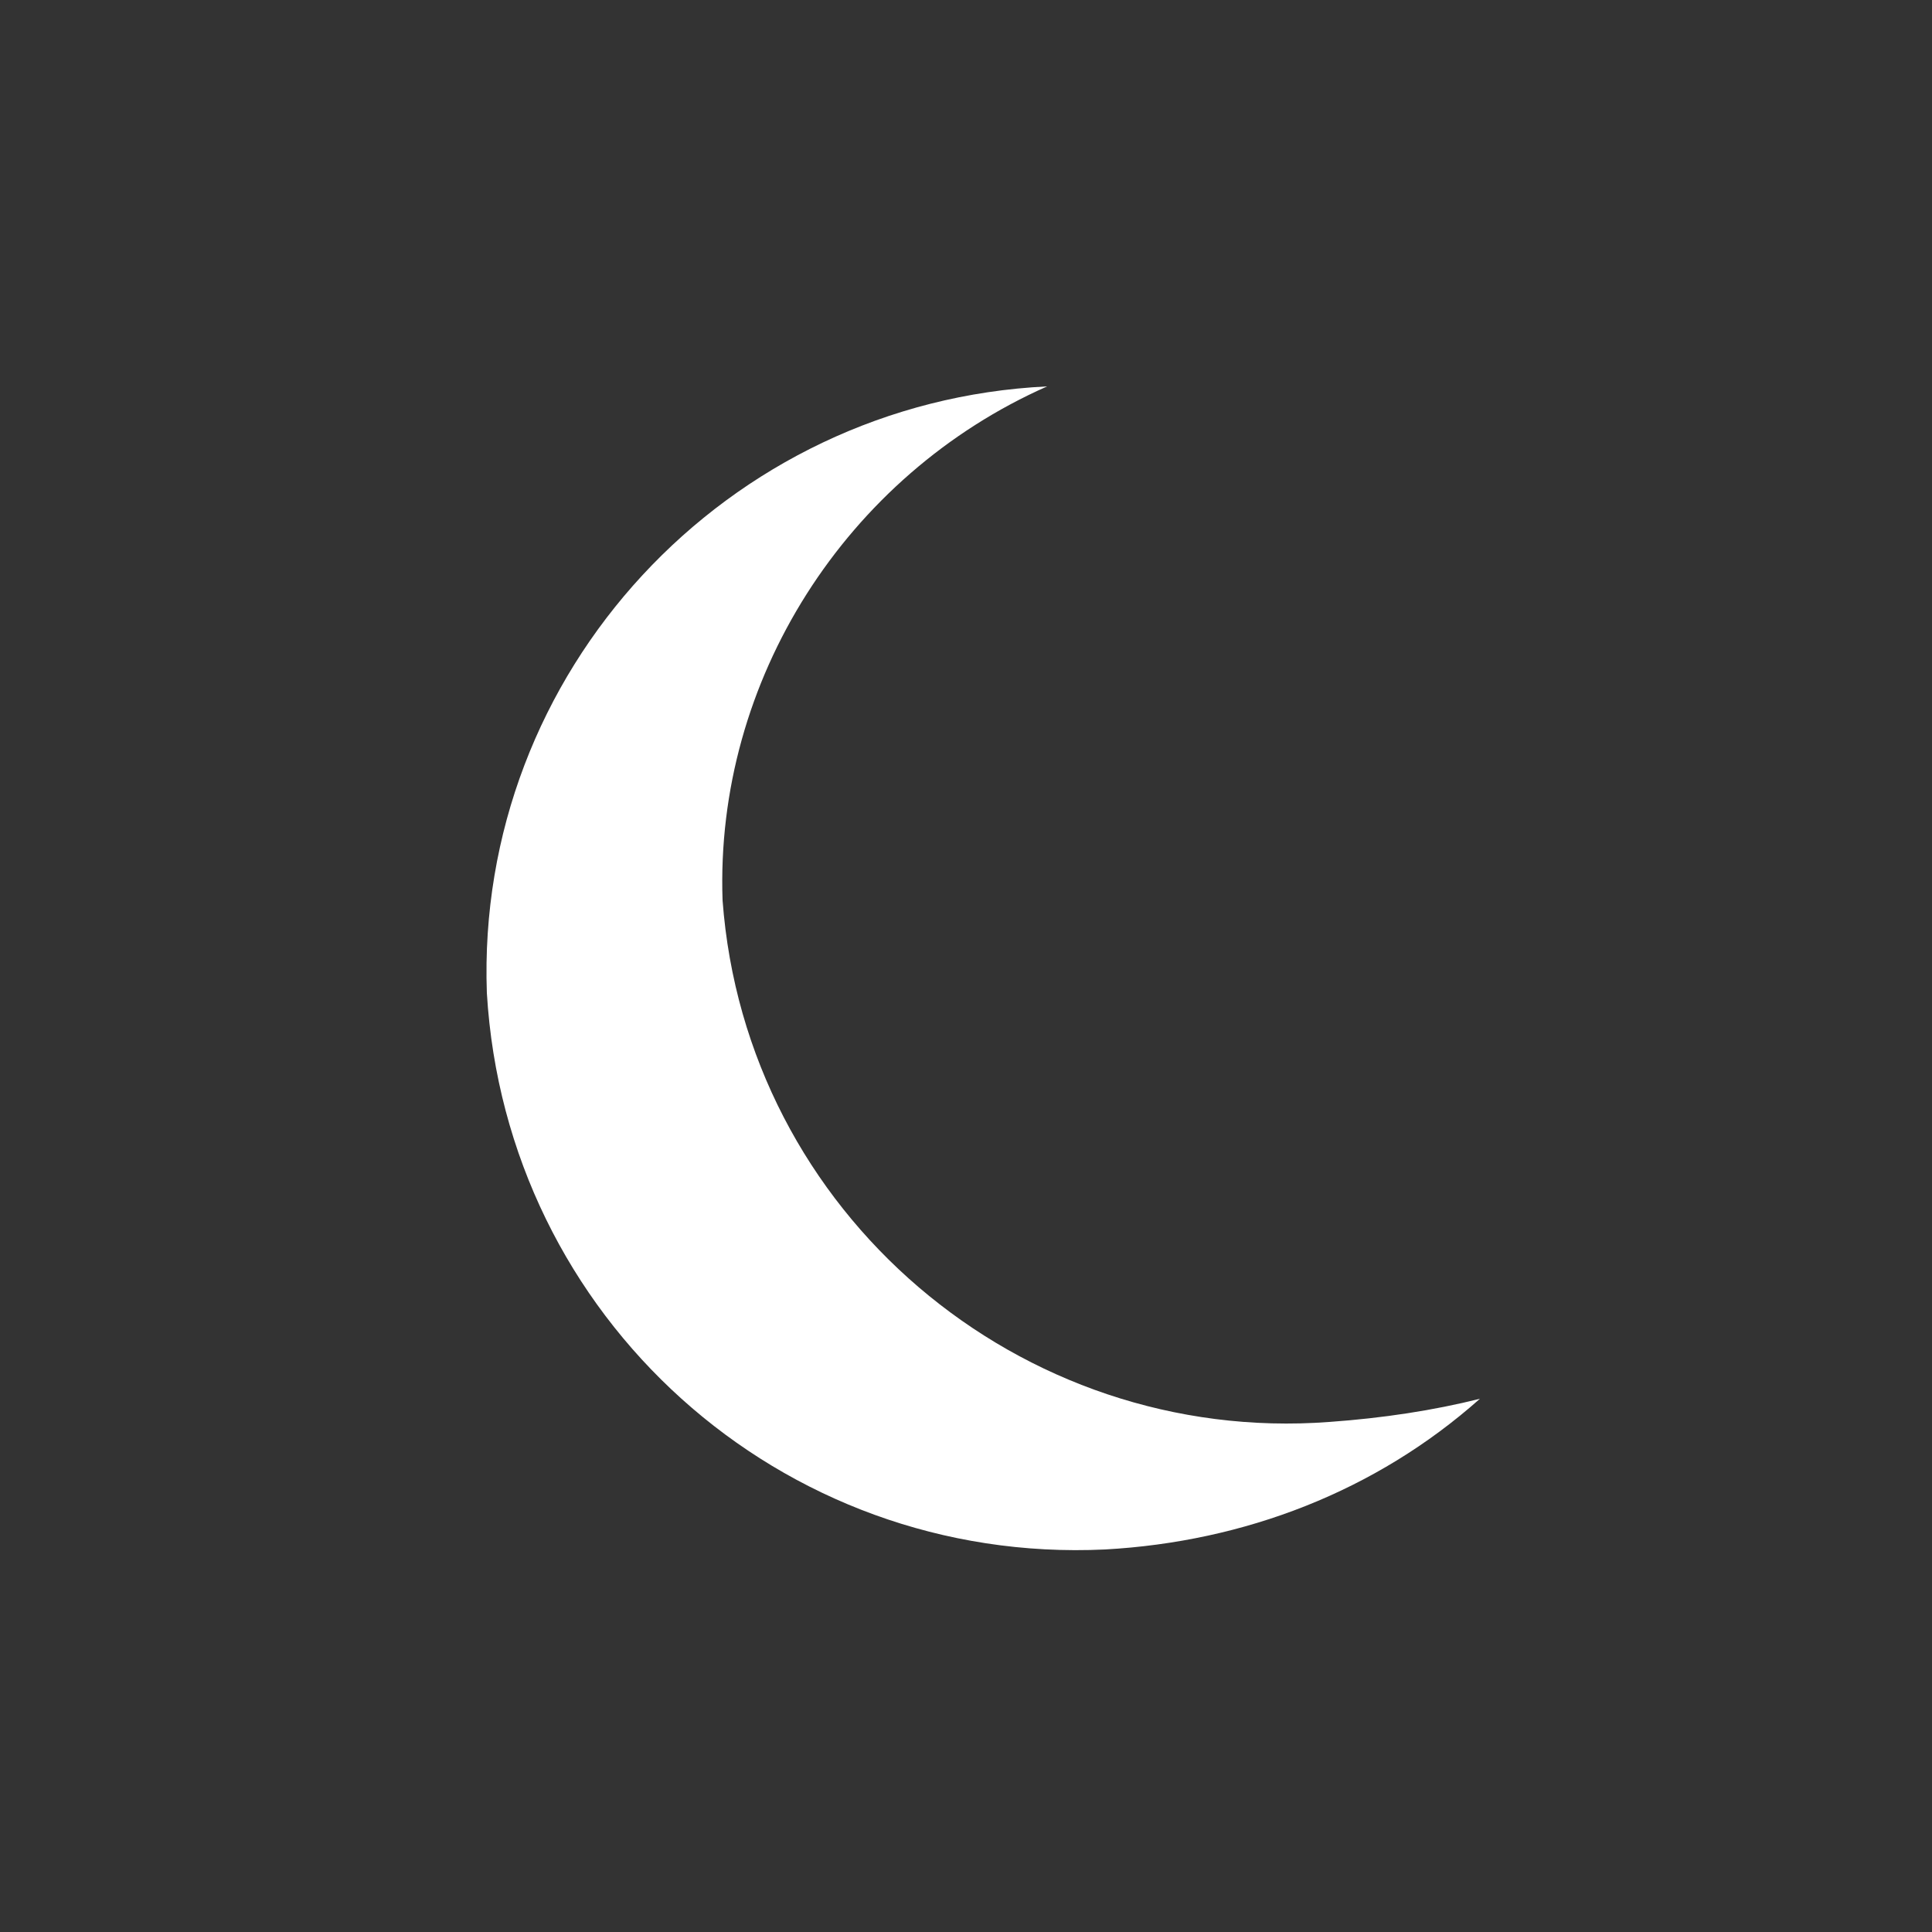
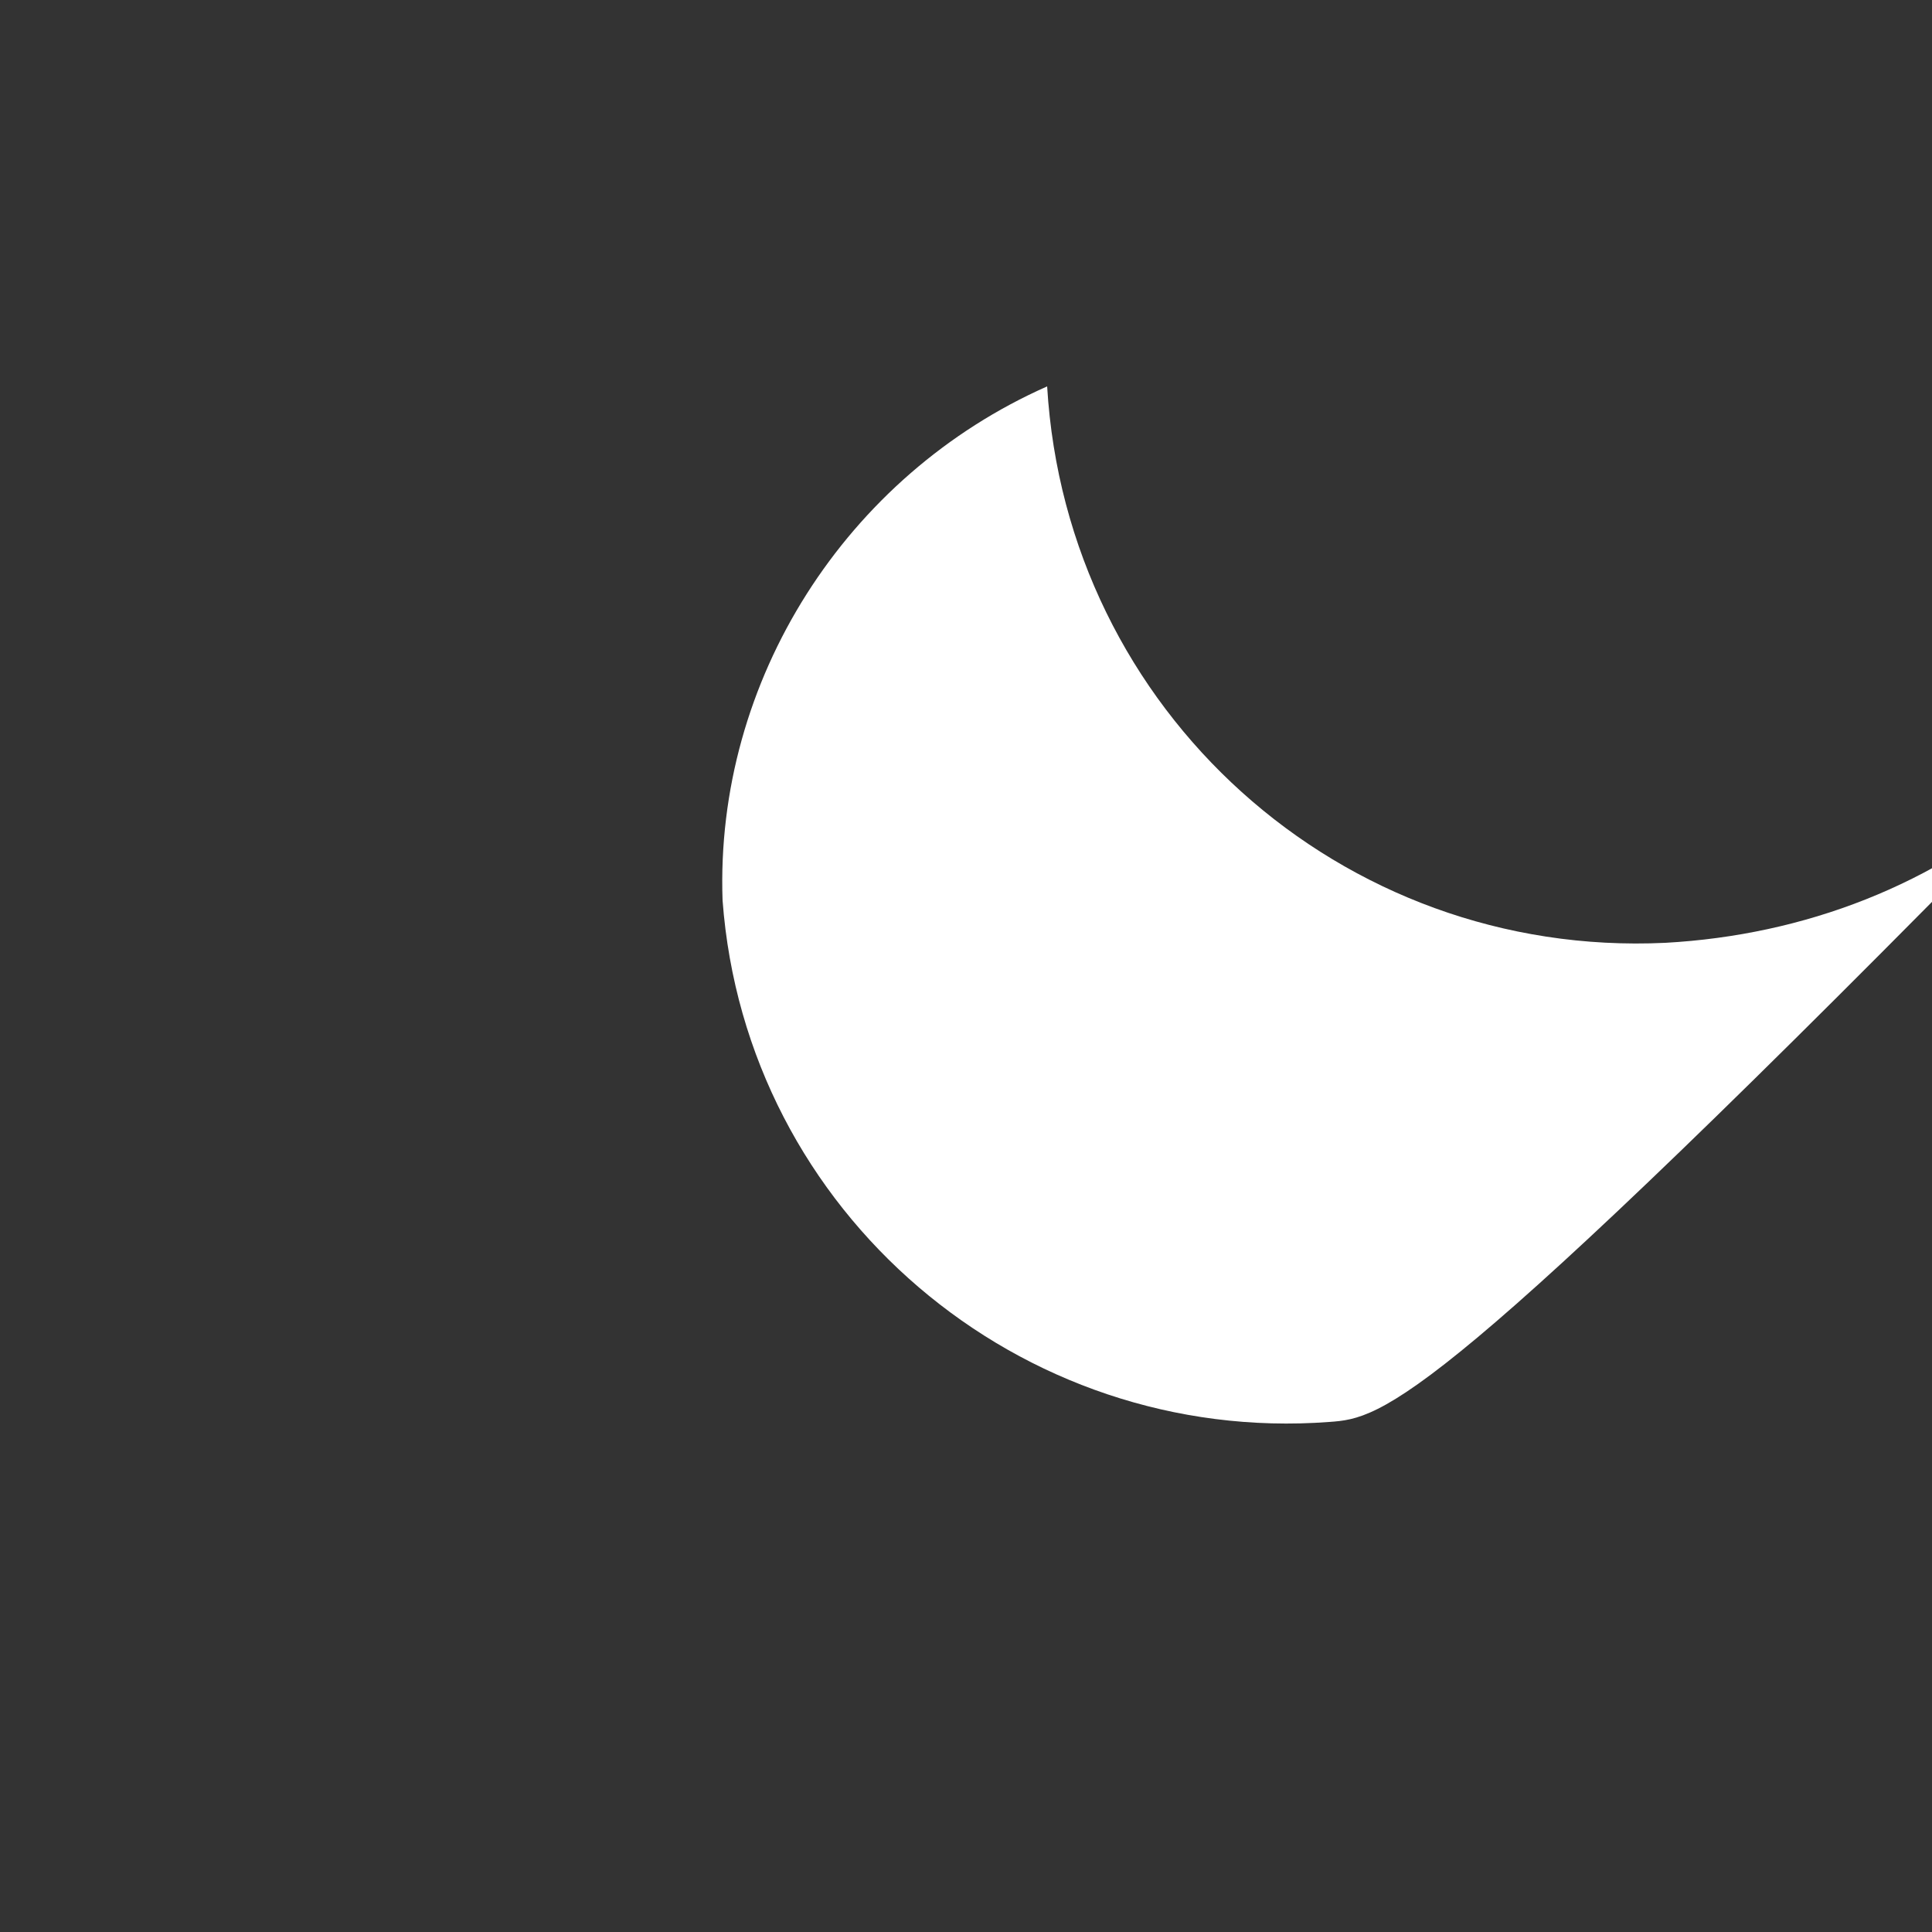
<svg xmlns="http://www.w3.org/2000/svg" version="1.1" id="レイヤー_1" x="0px" y="0px" viewBox="0 0 50 50" style="enable-background:new 0 0 50 50;" xml:space="preserve">
  <rect x="0" y="0" width="50" height="50" fill="#333333" stroke="none" />
  <style type="text/css">
	.st0{fill:#FFFFFF;}
</style>
  <title>アセット 1</title>
  <g id="レイヤー_2">
    <g id="レイヤー_1-2">
-       <path class="st0" d="M34.4,36.8c-8,0.6-15.1-5.4-15.7-13.5c0,0,0,0,0,0c-0.2-5.7,3.2-11,8.4-13.3c-8.3,0.4-14.8,7.4-14.5,15.7    c0.5,8.4,7.6,14.8,16,14.4c3.6-0.2,7-1.5,9.7-3.9C37.1,36.5,35.8,36.7,34.4,36.8" />
+       <path class="st0" d="M34.4,36.8c-8,0.6-15.1-5.4-15.7-13.5c0,0,0,0,0,0c-0.2-5.7,3.2-11,8.4-13.3c0.5,8.4,7.6,14.8,16,14.4c3.6-0.2,7-1.5,9.7-3.9C37.1,36.5,35.8,36.7,34.4,36.8" />
    </g>
  </g>
</svg>